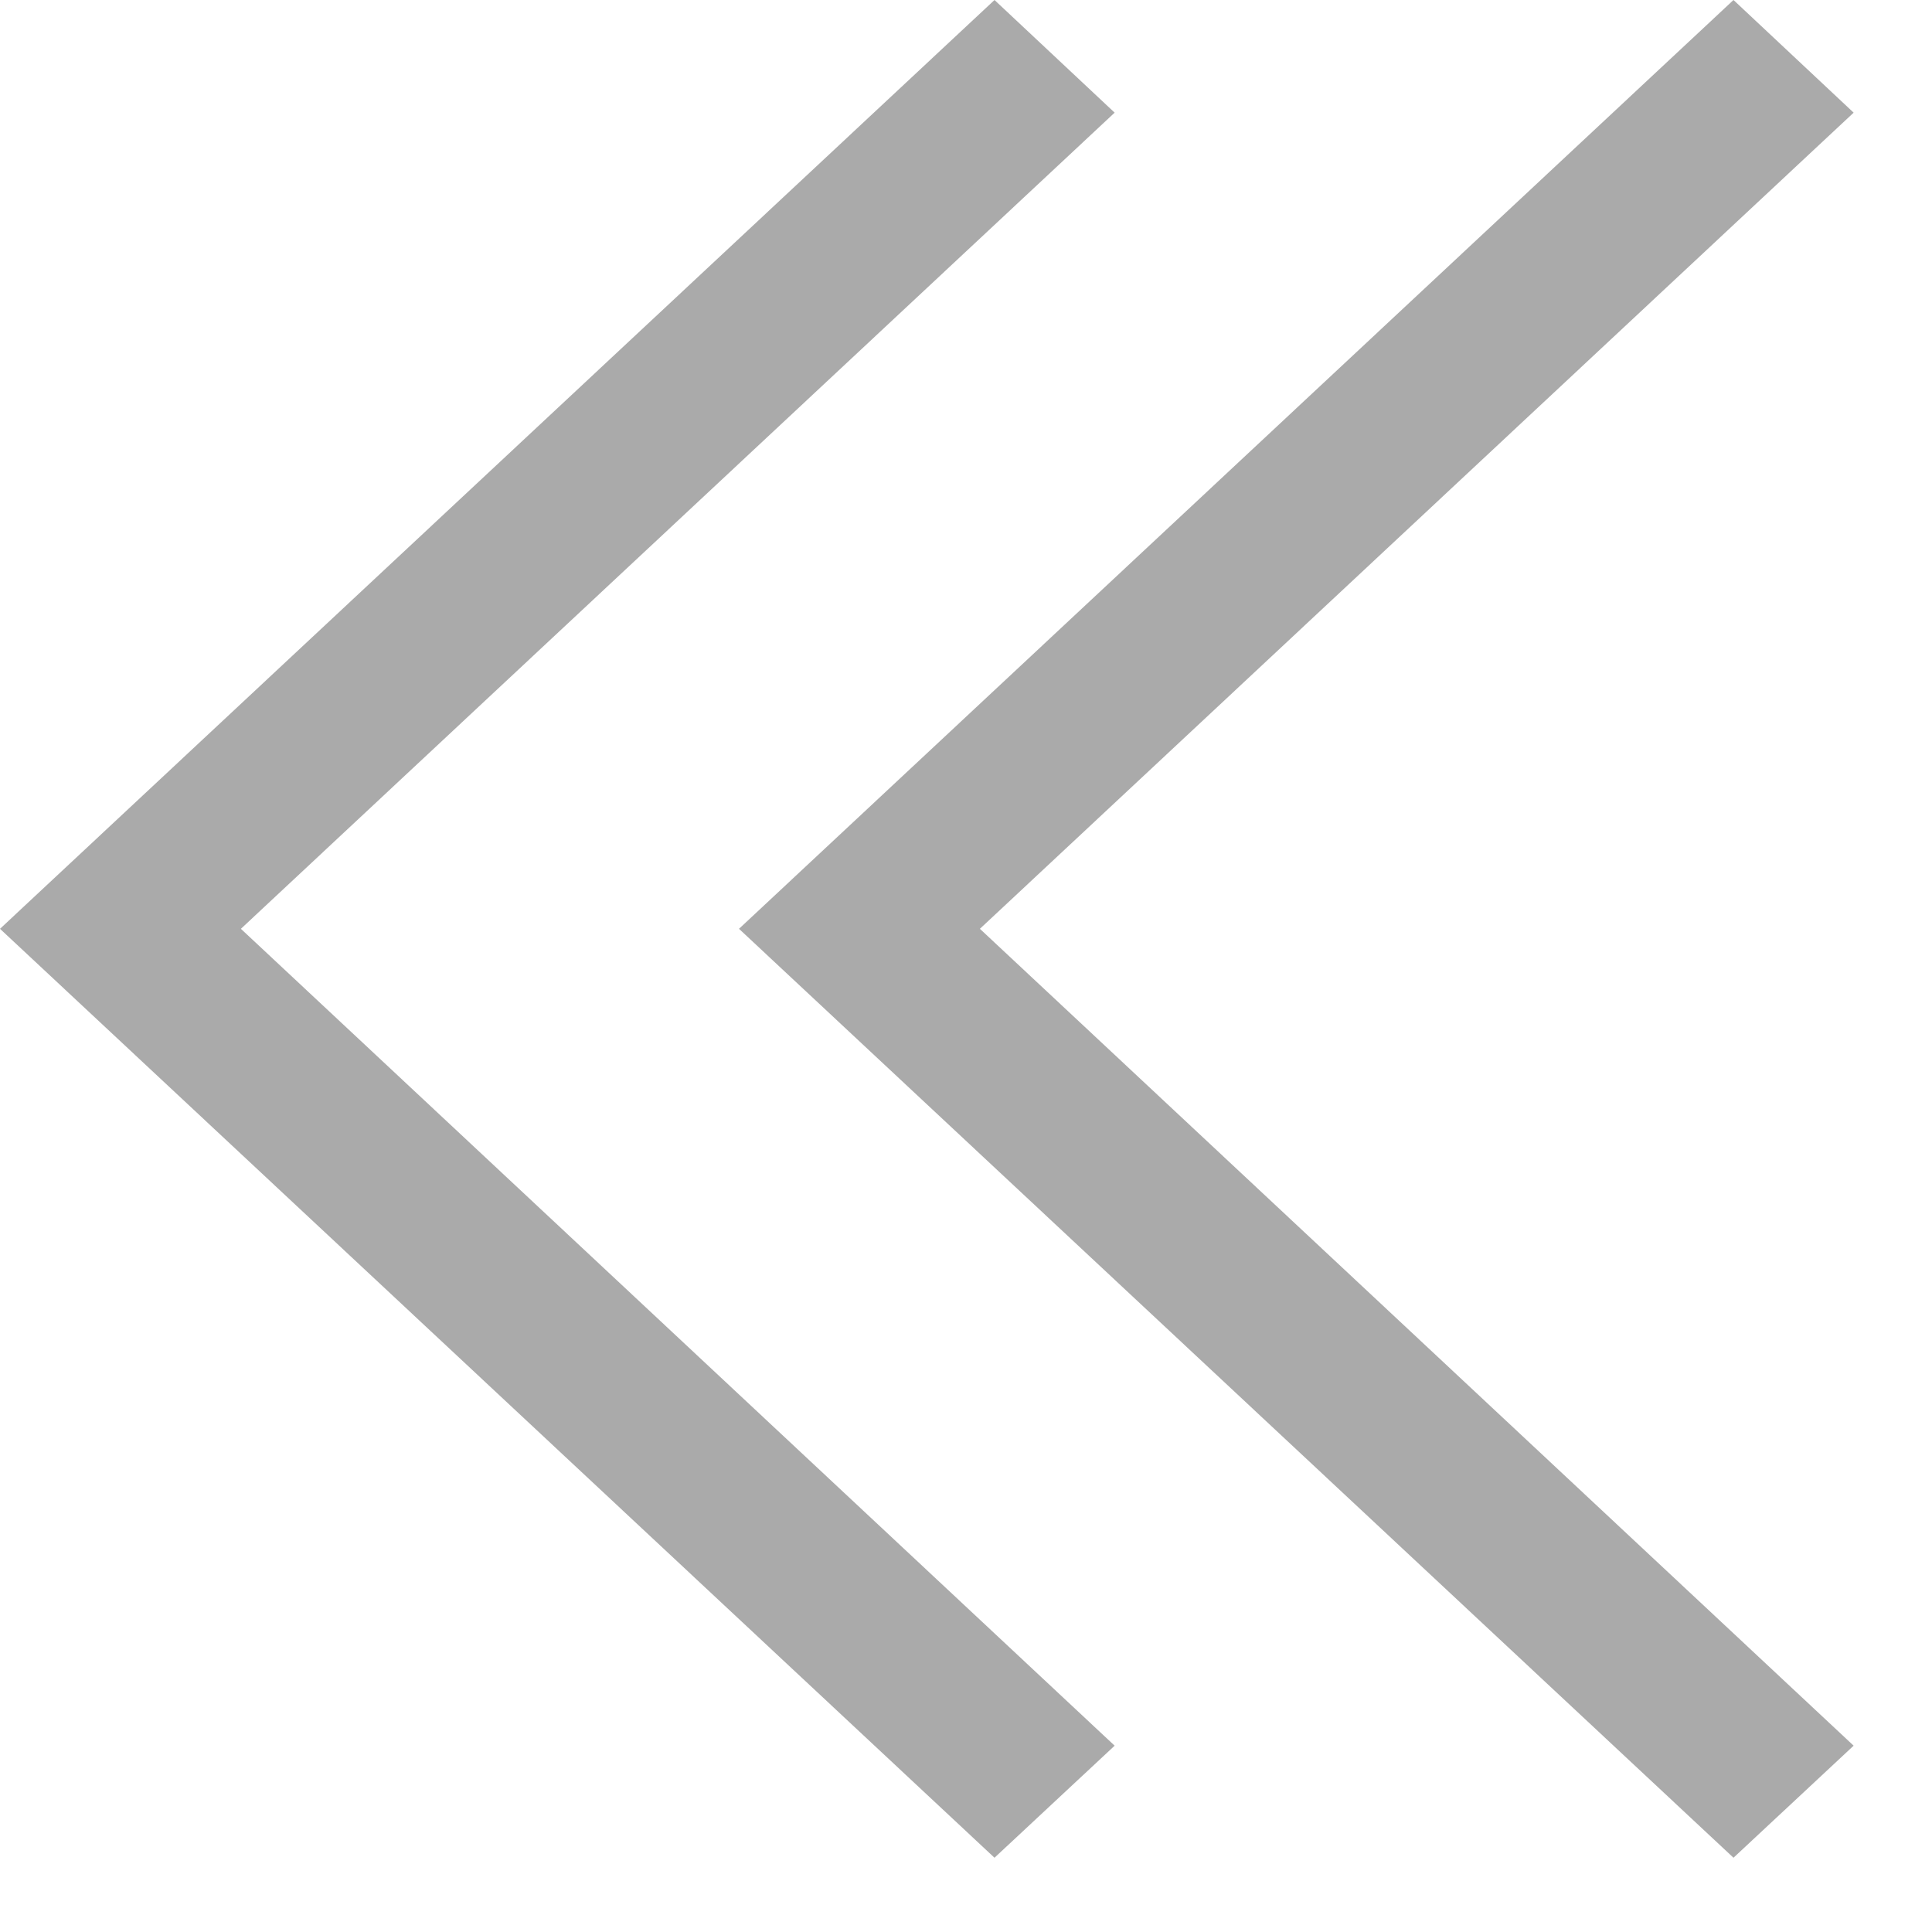
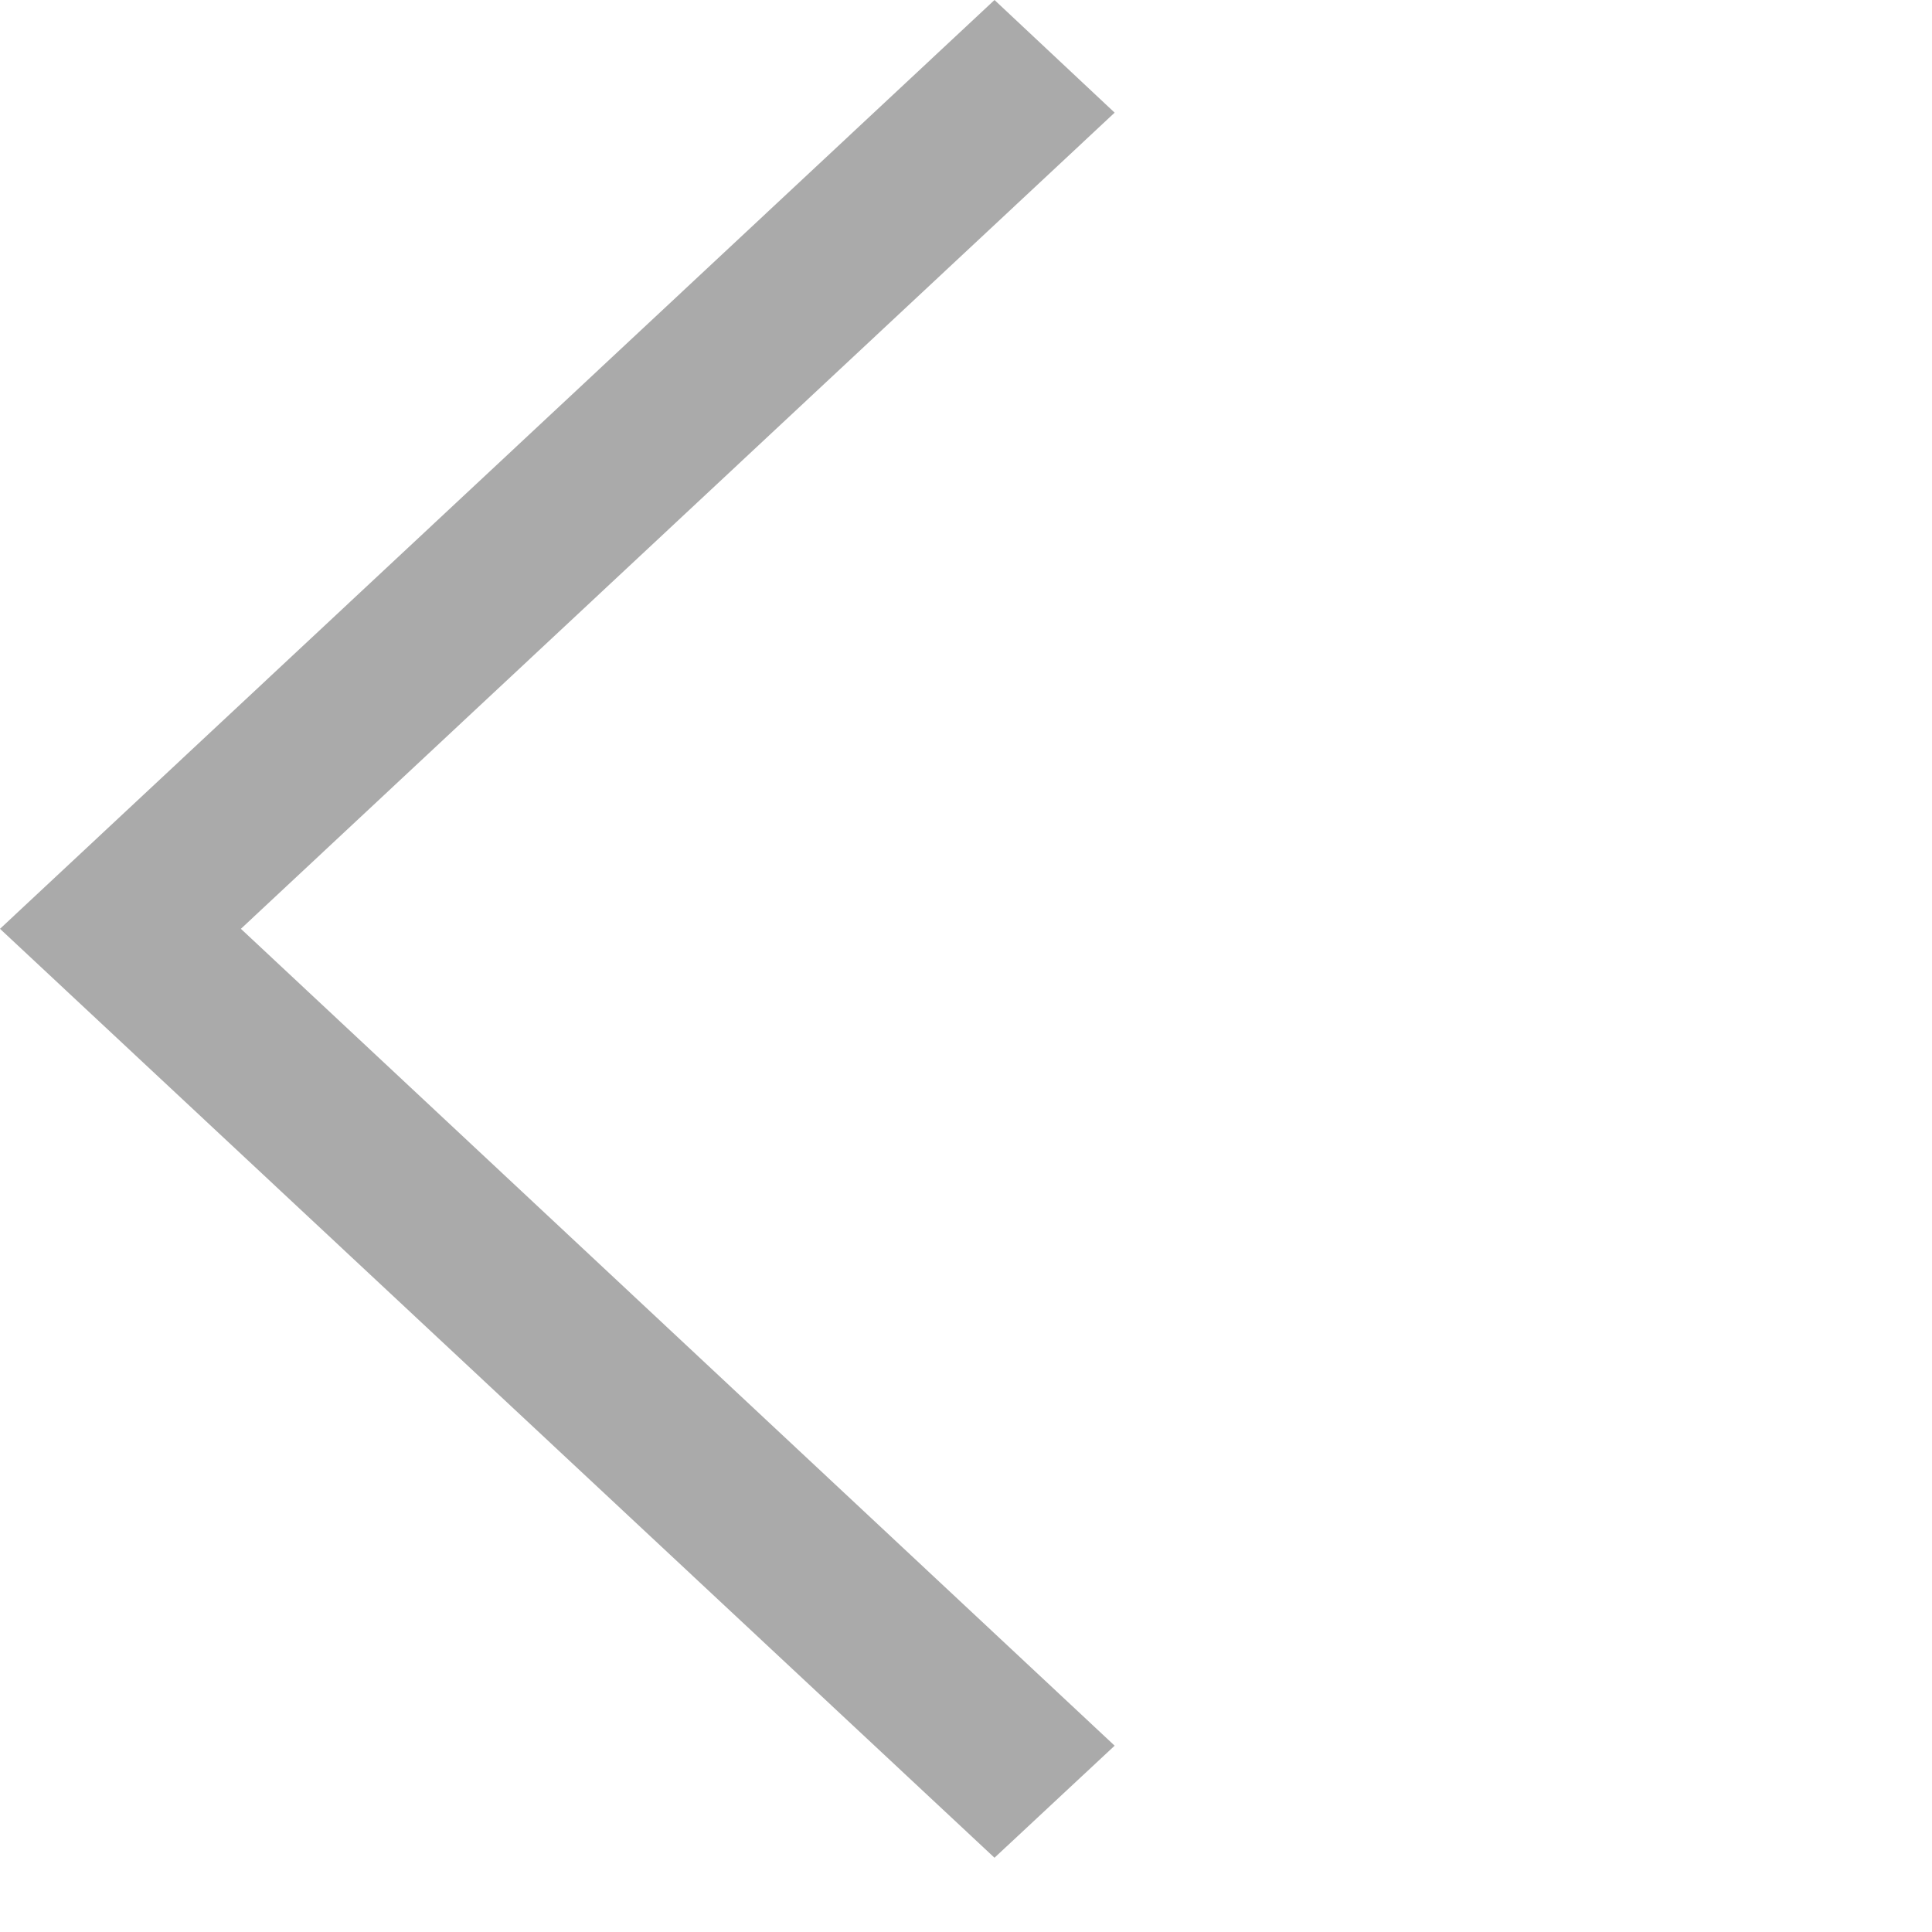
<svg xmlns="http://www.w3.org/2000/svg" width="16" height="16" viewBox="0 0 16 16" fill="none">
-   <path d="M15.351 0.933L14.356 2.81752e-06L6.12 7.692L14.356 15.385L15.351 14.457L8.115 7.692L15.351 0.933Z" fill="#AAAAAA" />
  <path d="M9.231 0.933L8.236 0L1.75024e-05 7.692L8.236 15.385L9.231 14.457L1.995 7.692L9.231 0.933Z" fill="#AAAAAA" />
</svg>